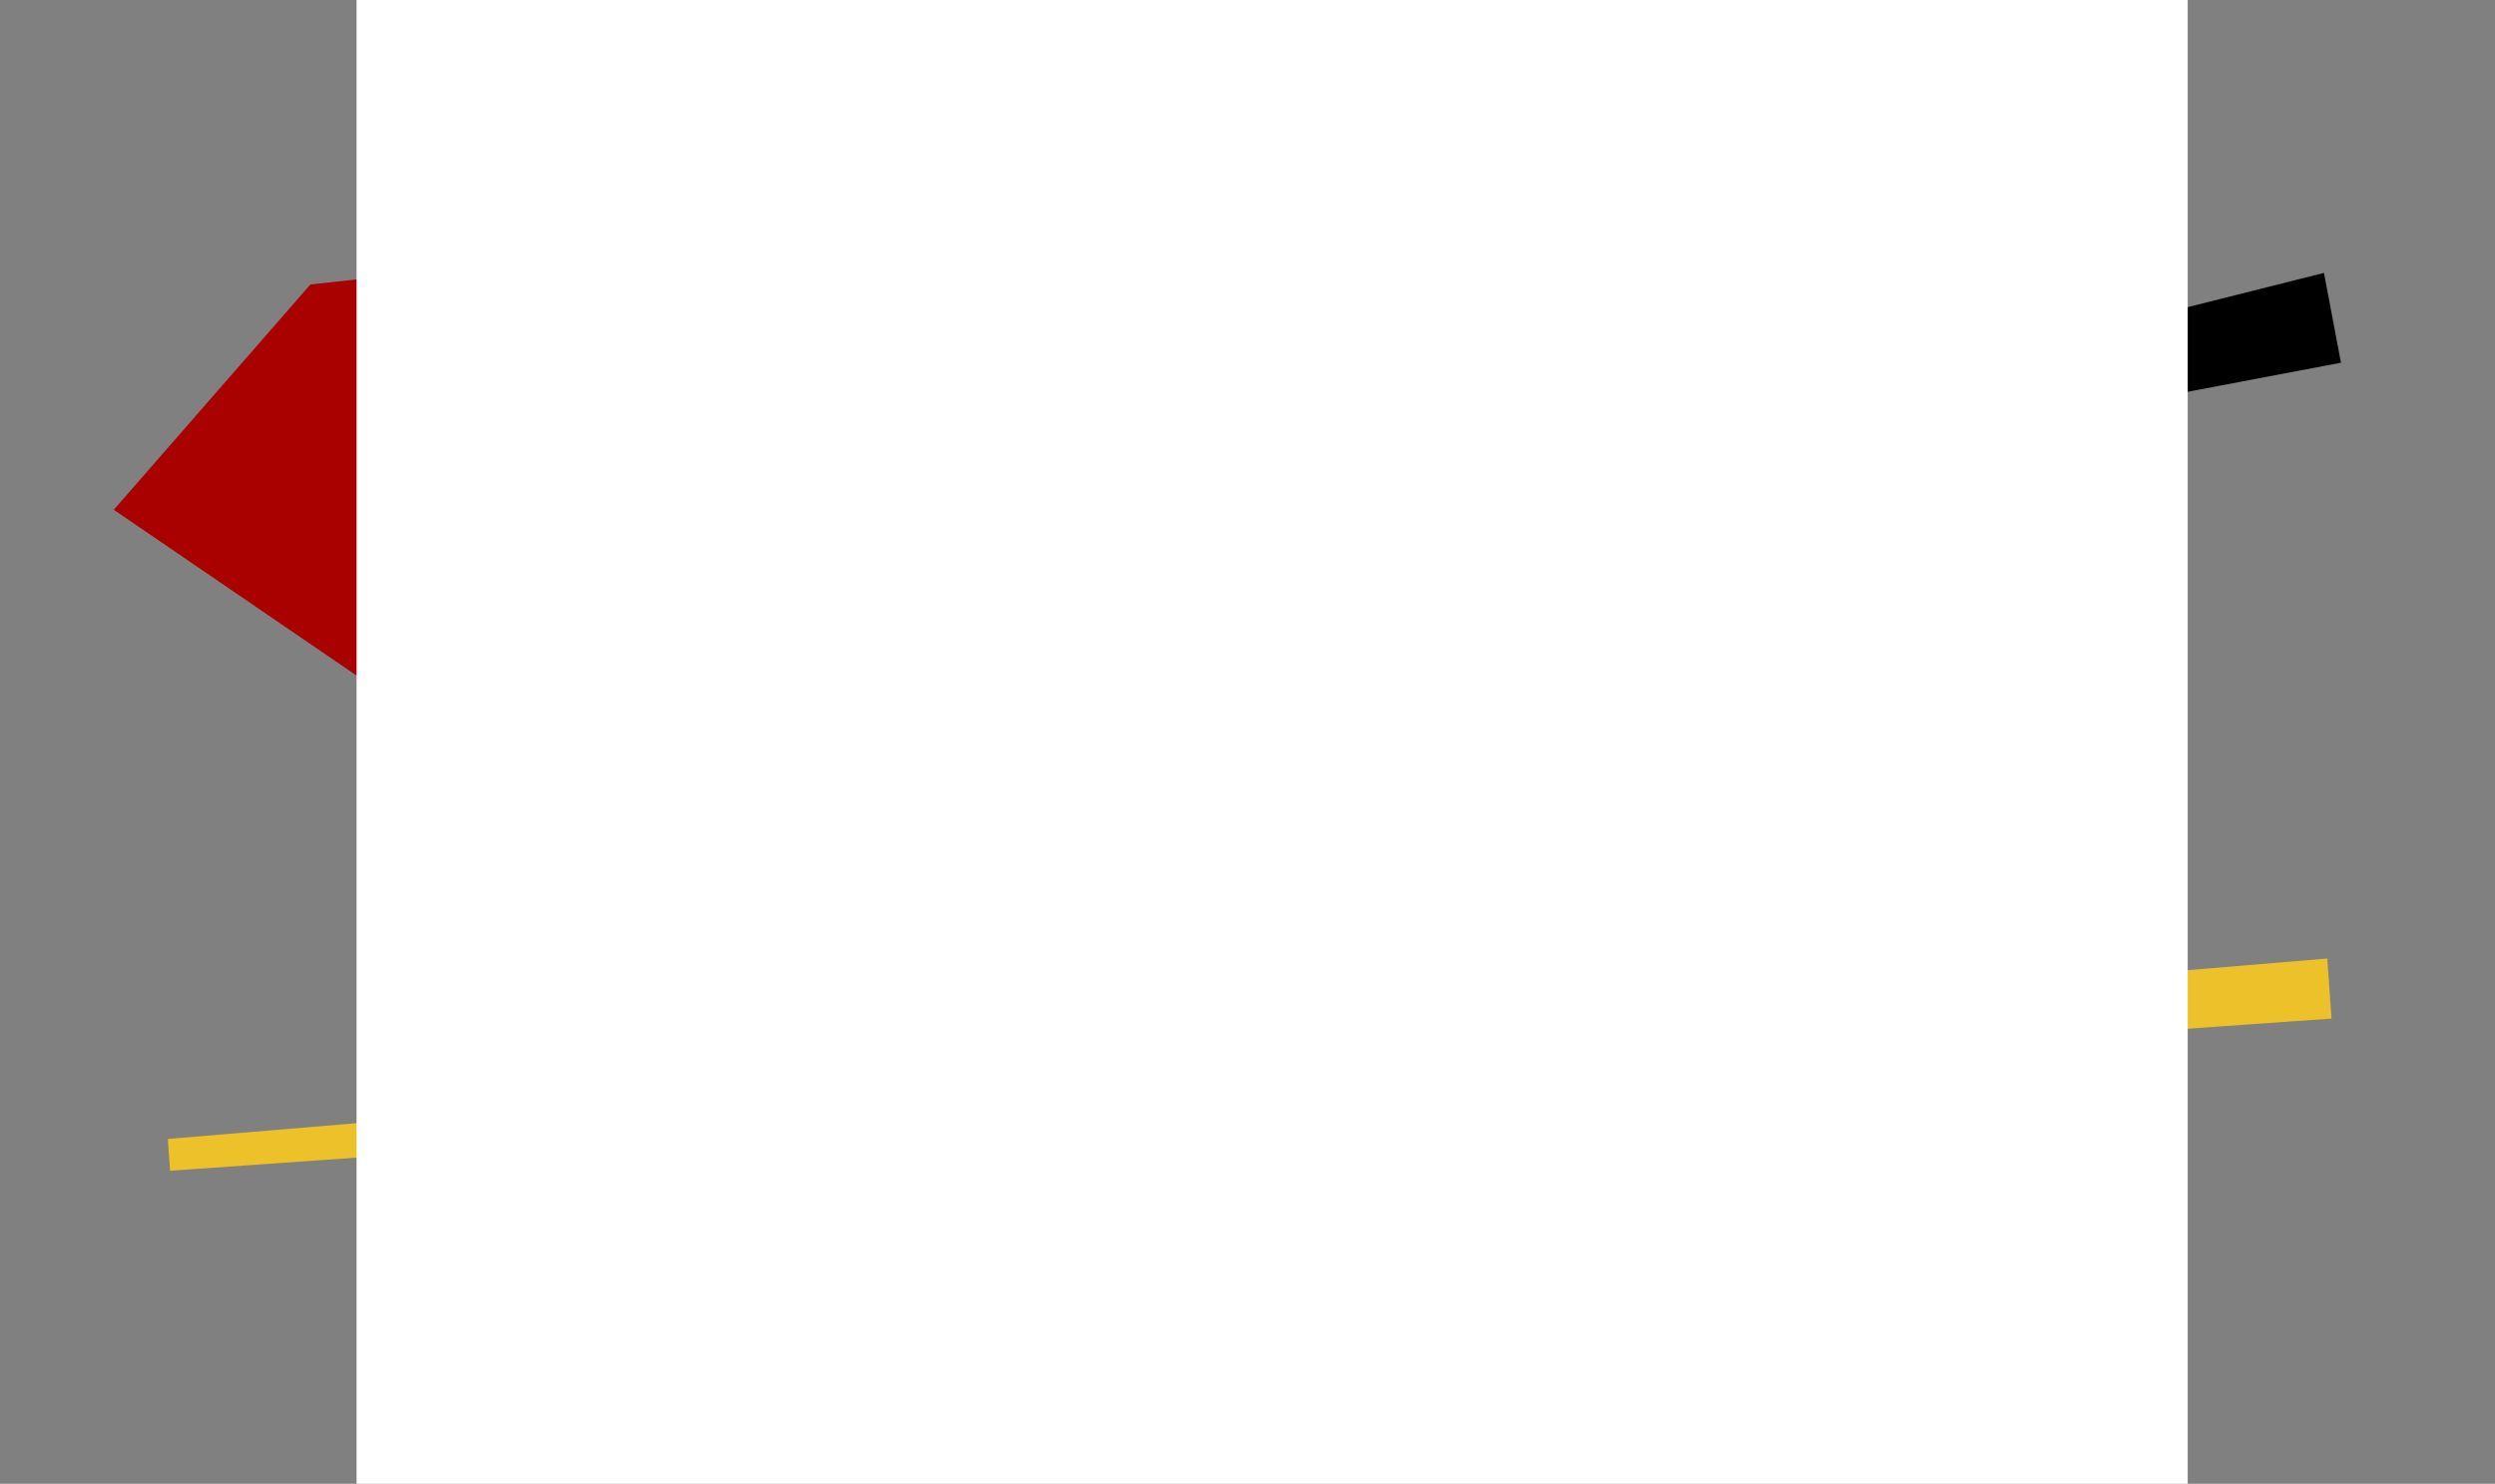
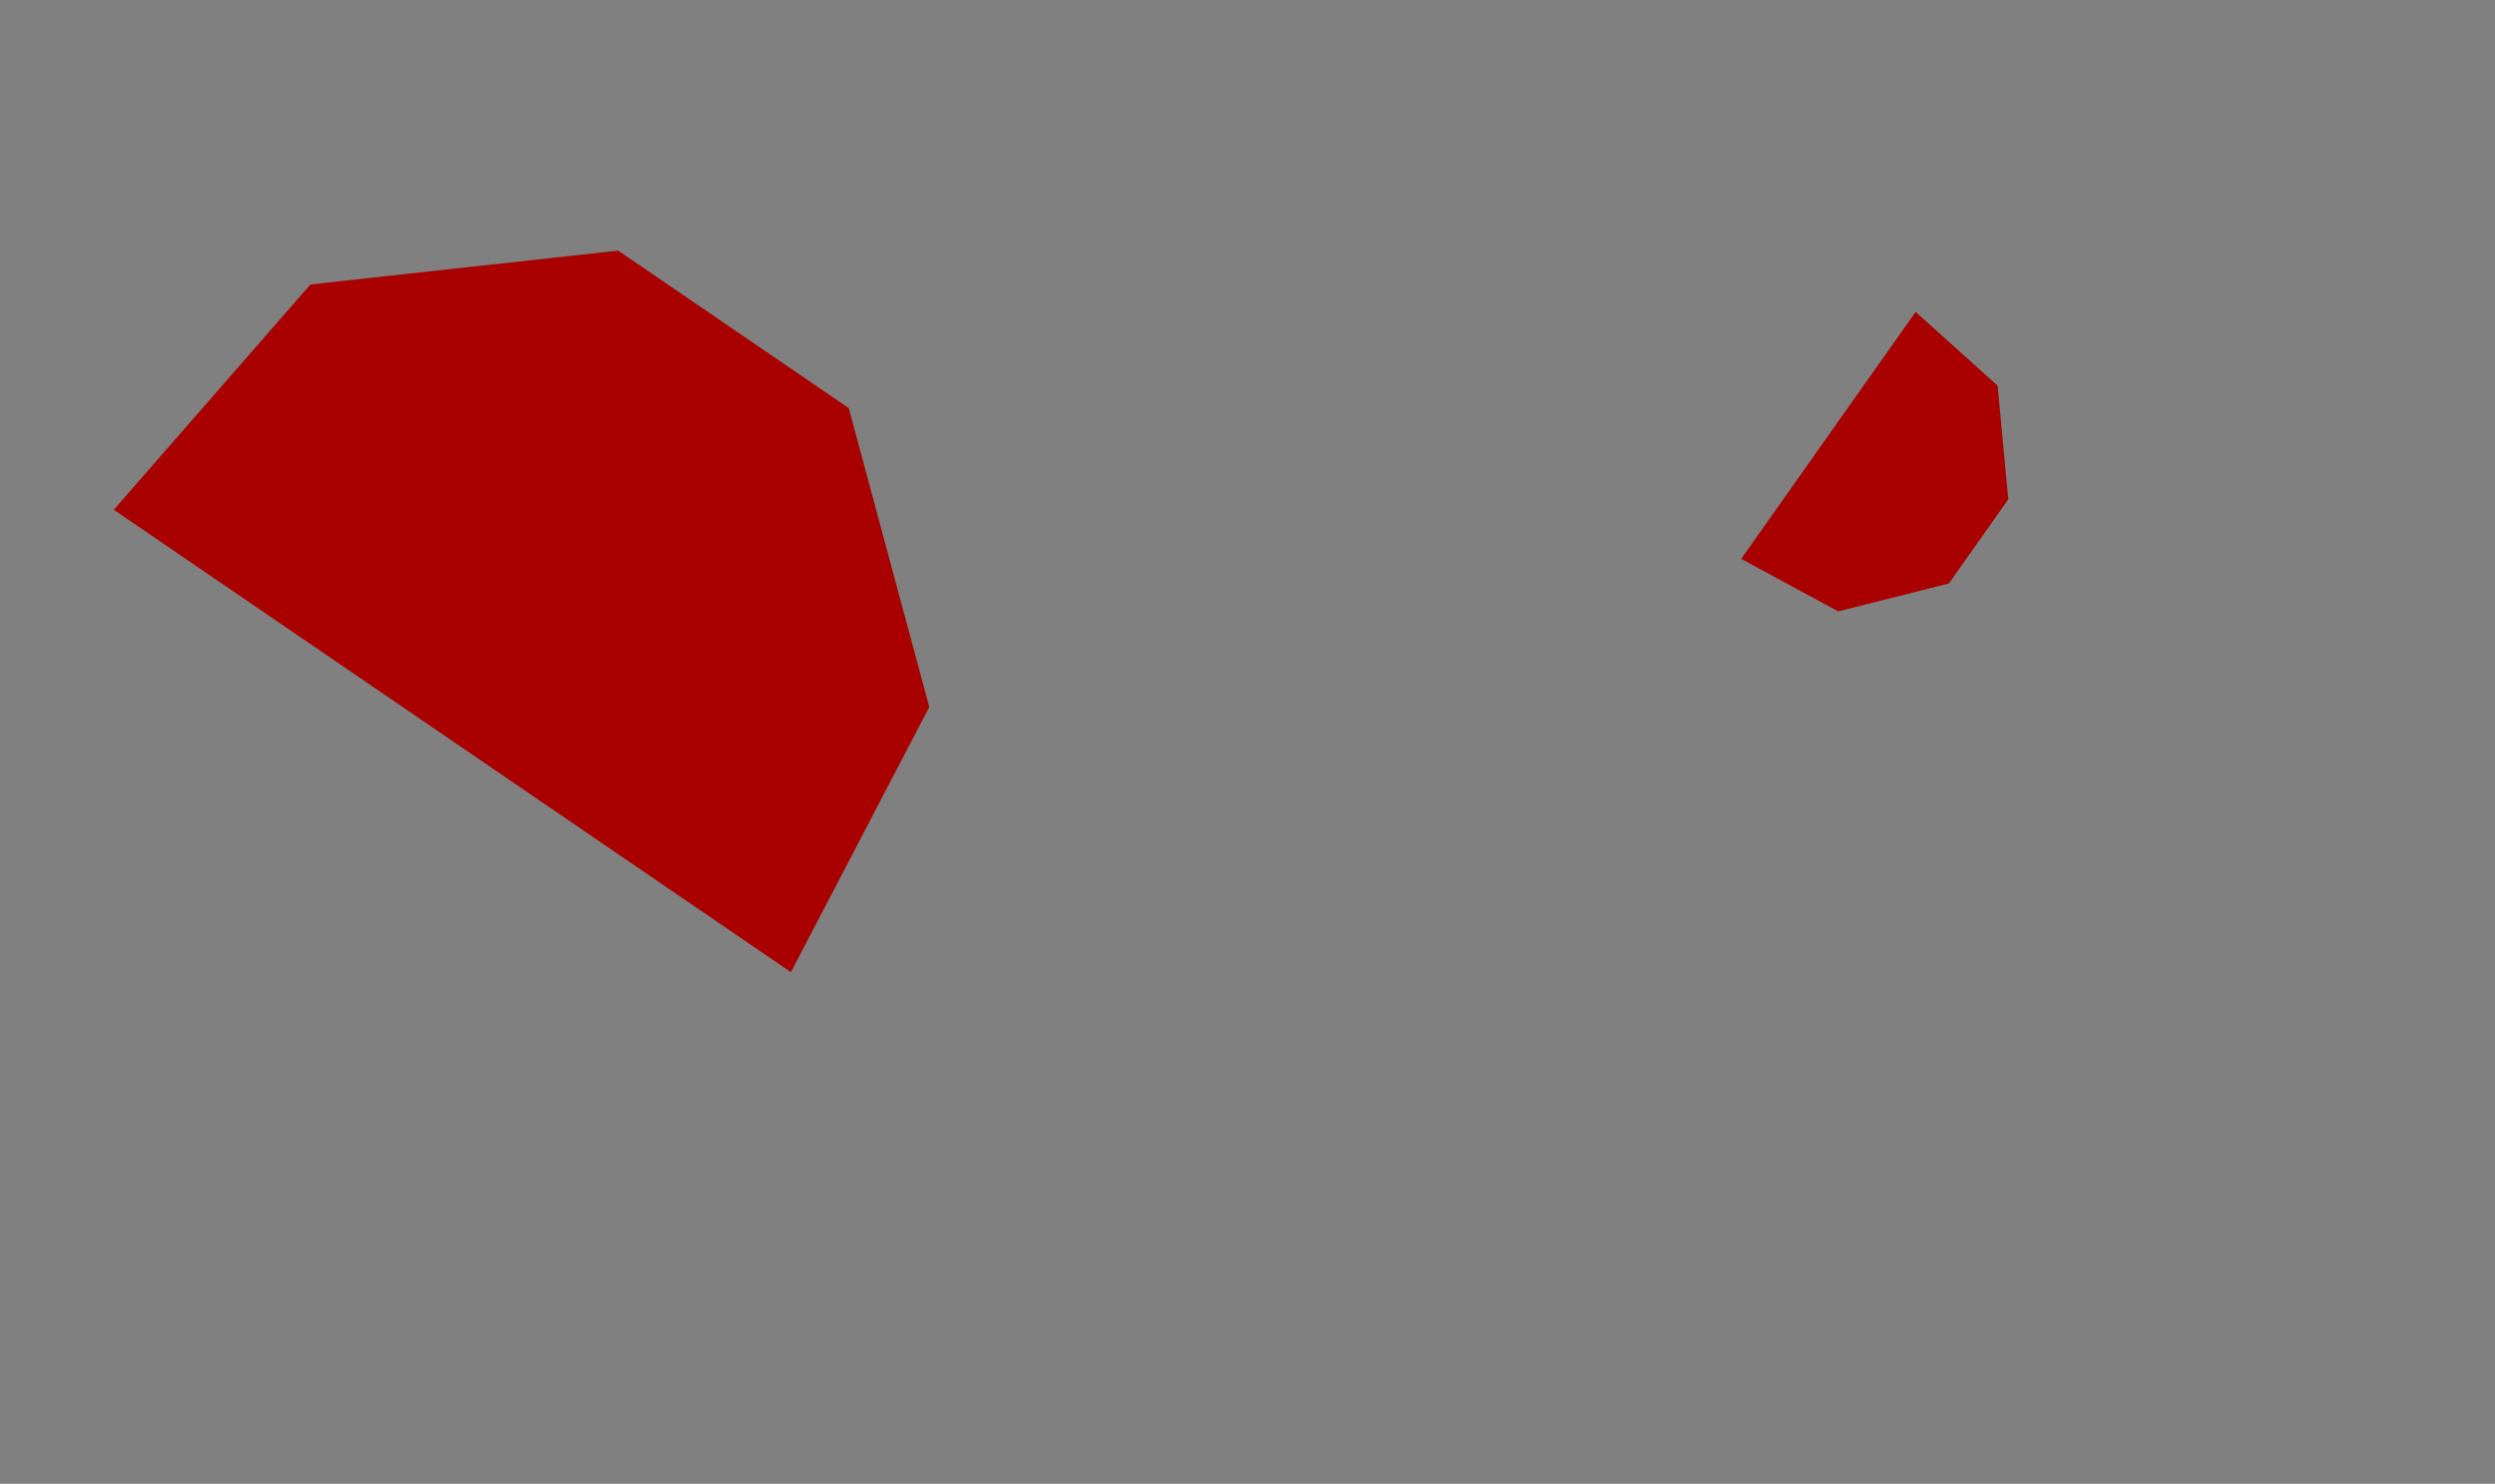
<svg xmlns="http://www.w3.org/2000/svg" id="Layer_1" data-name="Layer 1" viewBox="0 0 2500 1486.77">
  <rect x="0" y="0" width="2500" height="1486.77" fill="#808080" stroke="none" />
  <defs>
    <style>.cls-1{fill:#a90000;}.cls-2{fill:#edc129;}.cls-3{fill:#fff;}</style>
  </defs>
  <polygon class="cls-1" points="850.47 408.96 931.13 708.46 792.48 974.11 114.02 510.78 311.06 285.04 619.42 251.11 850.47 408.96" />
-   <polygon class="cls-2" points="168.18 1141.24 170.42 1173.11 2336.18 1020.63 2331.95 960.46 168.18 1141.24" />
  <polygon class="cls-1" points="2012.29 500.33 2001.59 386.46 1919.47 312.52 1744.71 559.98 1841.86 612.61 1952.78 584.63 2012.29 500.33" />
-   <polygon points="1614.86 452.67 1623.89 500.34 2345.66 363.45 2328.62 273.45 1614.86 452.67" />
-   <rect class="cls-3" x="357.28" y="-465.75" width="1834.81" height="2478.86" rx="13.28" />
</svg>